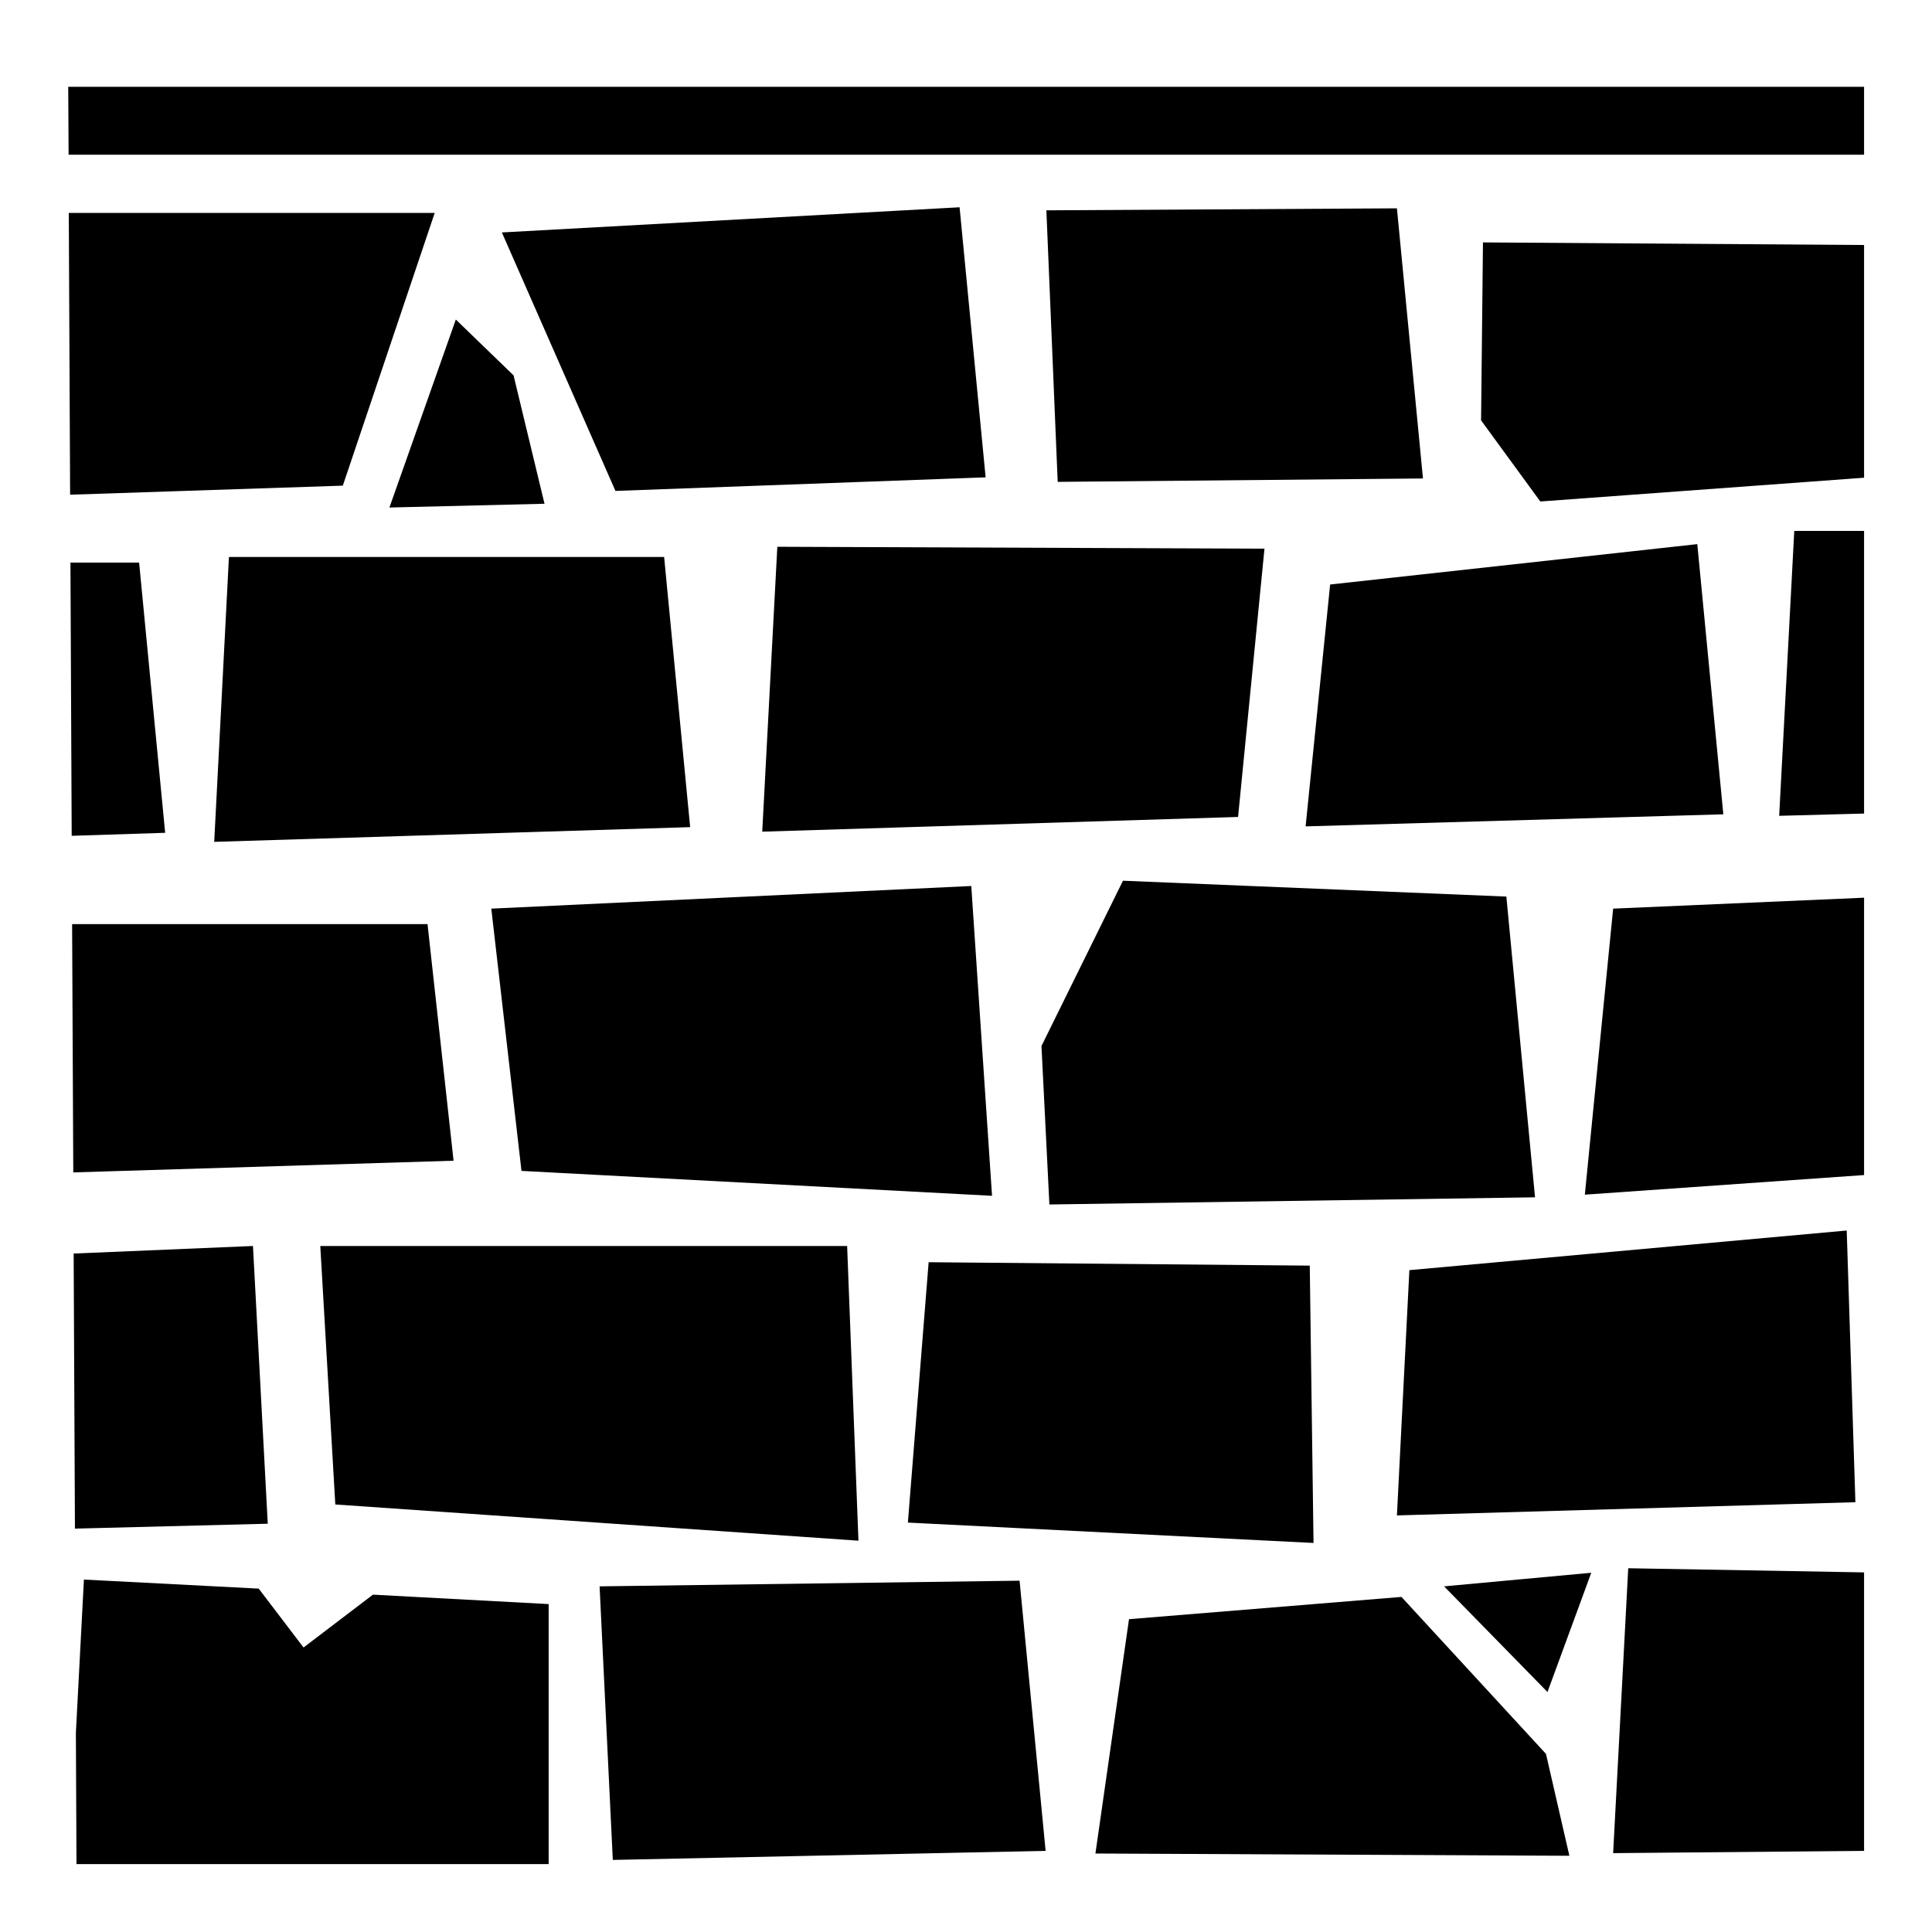
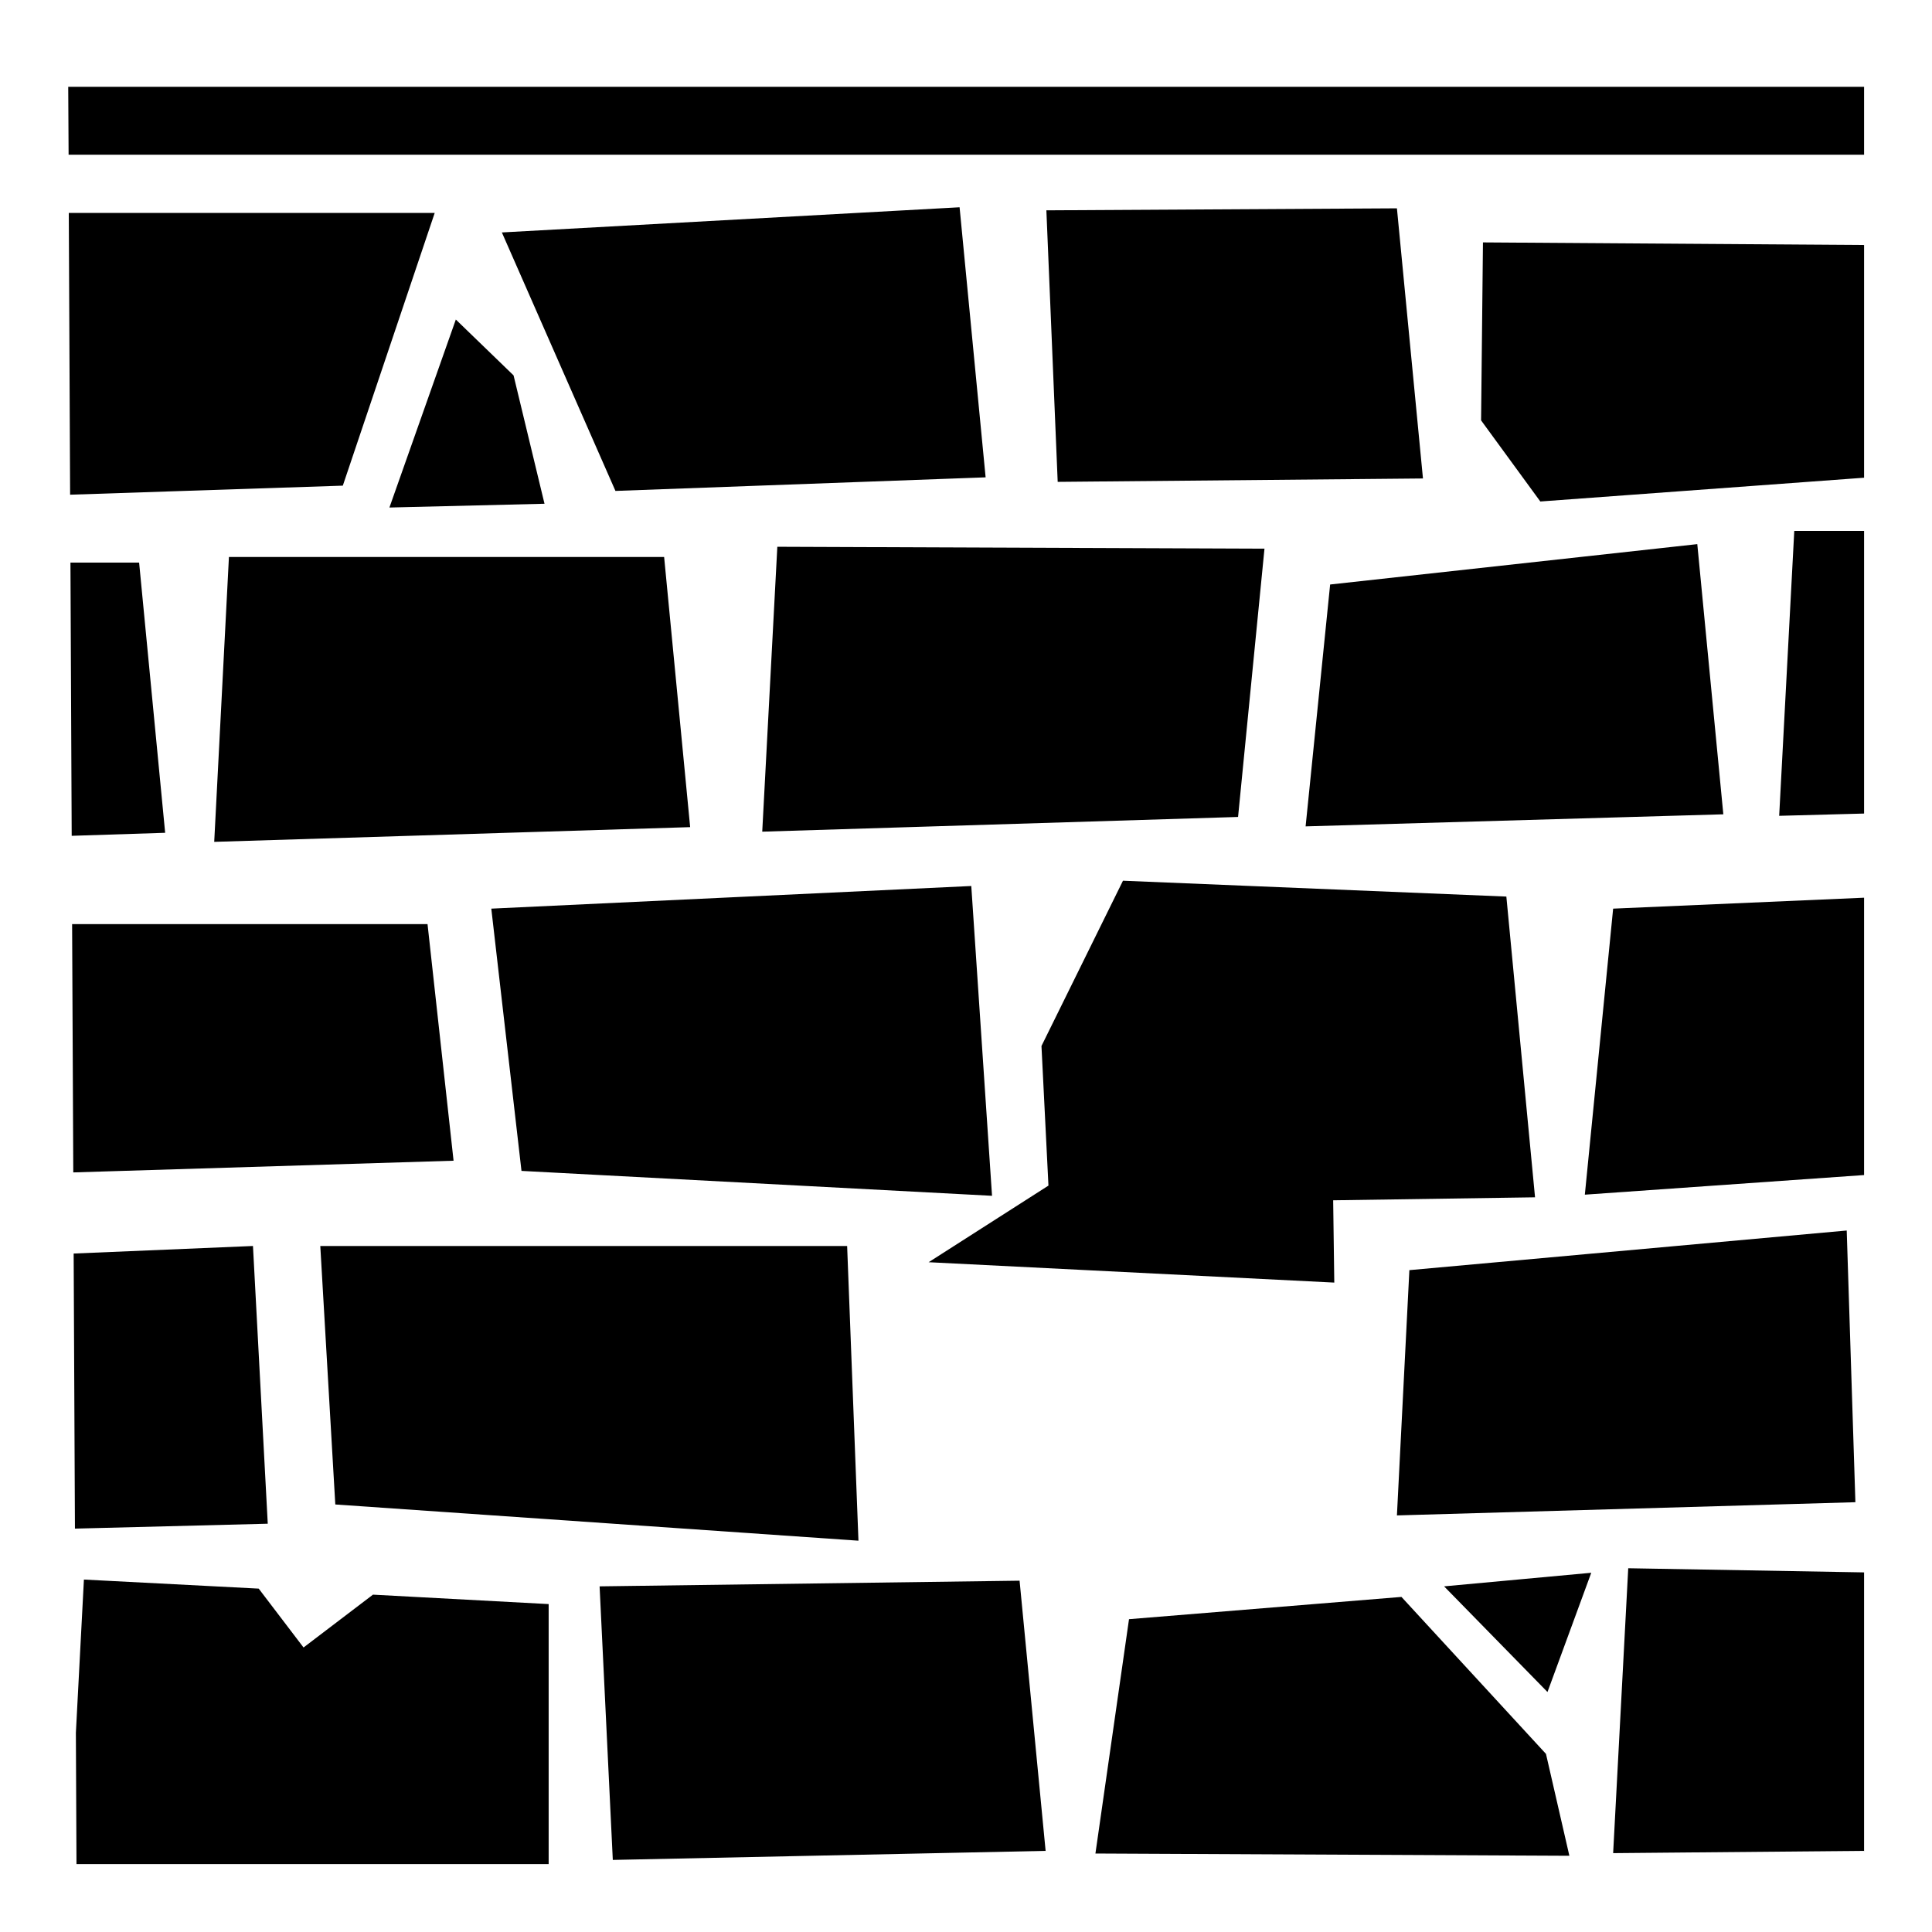
<svg xmlns="http://www.w3.org/2000/svg" width="800" height="800" viewBox="0 0 512 512">
-   <path fill="currentColor" d="m18.08 23l.1 18H494V23zM254.3 54.93L133 61.6l30.1 68.5l98.1-3.6zm115.9.28l-92.9.53l3 71.96l96.8-.9zM18.23 56.43l.35 74.67l72.27-2.4l24.35-72.27zM393 64.24l-.5 47.16l15.7 21.5l85.8-6.3V64.93zM120.8 84.68l-17.6 49.82l41.1-1l-8.2-34.02zm354.7 56.02l-4 75.5l22.5-.6v-74.9zm-25.7 3.5l-97.3 10.7L346 219l110.7-3.2zm-243.8.7l-4 75.5l126.1-3.9l7-71.1zm-145.33 2.7l-3.9 75.5l126.13-3.9l-6.9-71.6zm-42 1.5l.33 72.4l24.77-.8l-6.9-71.6zm278.93 84.3L276 277.2l2.1 42l128.7-1.9l-7.6-79.7zm-40.2 1.4l-127.2 6l8 69.5l124.7 6.6zm236.6 3.1l-66.5 2.9l-7.5 75.8l74-5.2zm-474.89 7l.31 65.8l100.78-3.1l-6.9-62.7zm470.29 81.2l-115.9 10.5l-3.3 65l121.5-3.5zm-422.36 4.1l-47.52 2l.34 72.9l51.1-1.3zm17.84 0l3.98 68.5l138.64 9.6l-3-78.1zm161.22 4.3l-5.5 69l107.5 5.4l-1-73.5zm185.4 81.1l-4 75.5l66.5-.6v-73.8zm-9.8 1.2l-39 3.6l27.4 28zm-399.46 1.8l-2.13 40.6l.16 34.8H145.4v-68.9l-46.56-2.5l-18.4 14L68.56 421zm247.96.3l-111.3 1.5l3.5 72.5l114.7-2.4zm101.2 4.3l-72.2 5.9l-8.9 62.1l125.6.6l-6.2-27z" />
+   <path fill="currentColor" d="m18.08 23l.1 18H494V23zM254.3 54.93L133 61.6l30.1 68.5l98.1-3.6zm115.9.28l-92.9.53l3 71.96l96.8-.9zM18.23 56.43l.35 74.67l72.27-2.4l24.35-72.27zM393 64.24l-.5 47.16l15.7 21.5l85.8-6.3V64.93zM120.8 84.68l-17.6 49.82l41.1-1l-8.2-34.02zm354.7 56.02l-4 75.5l22.5-.6v-74.9zm-25.7 3.5l-97.3 10.7L346 219l110.7-3.2zm-243.8.7l-4 75.5l126.1-3.9l7-71.1zm-145.33 2.7l-3.9 75.5l126.13-3.9l-6.9-71.6zm-42 1.5l.33 72.4l24.77-.8l-6.9-71.6zm278.93 84.3L276 277.2l2.1 42l128.7-1.9l-7.6-79.7zm-40.2 1.4l-127.2 6l8 69.5l124.7 6.6zm236.6 3.1l-66.5 2.9l-7.5 75.8l74-5.2zm-474.89 7l.31 65.8l100.78-3.1l-6.9-62.7zm470.29 81.2l-115.9 10.5l-3.3 65l121.5-3.5zm-422.36 4.1l-47.52 2l.34 72.9l51.1-1.3zm17.84 0l3.98 68.5l138.64 9.6l-3-78.1zm161.22 4.3l107.5 5.4l-1-73.5zm185.4 81.1l-4 75.5l66.5-.6v-73.8zm-9.8 1.2l-39 3.6l27.4 28zm-399.46 1.8l-2.13 40.6l.16 34.8H145.4v-68.9l-46.56-2.5l-18.4 14L68.56 421zm247.96.3l-111.3 1.5l3.5 72.5l114.7-2.4zm101.2 4.3l-72.2 5.9l-8.9 62.1l125.6.6l-6.2-27z" />
</svg>